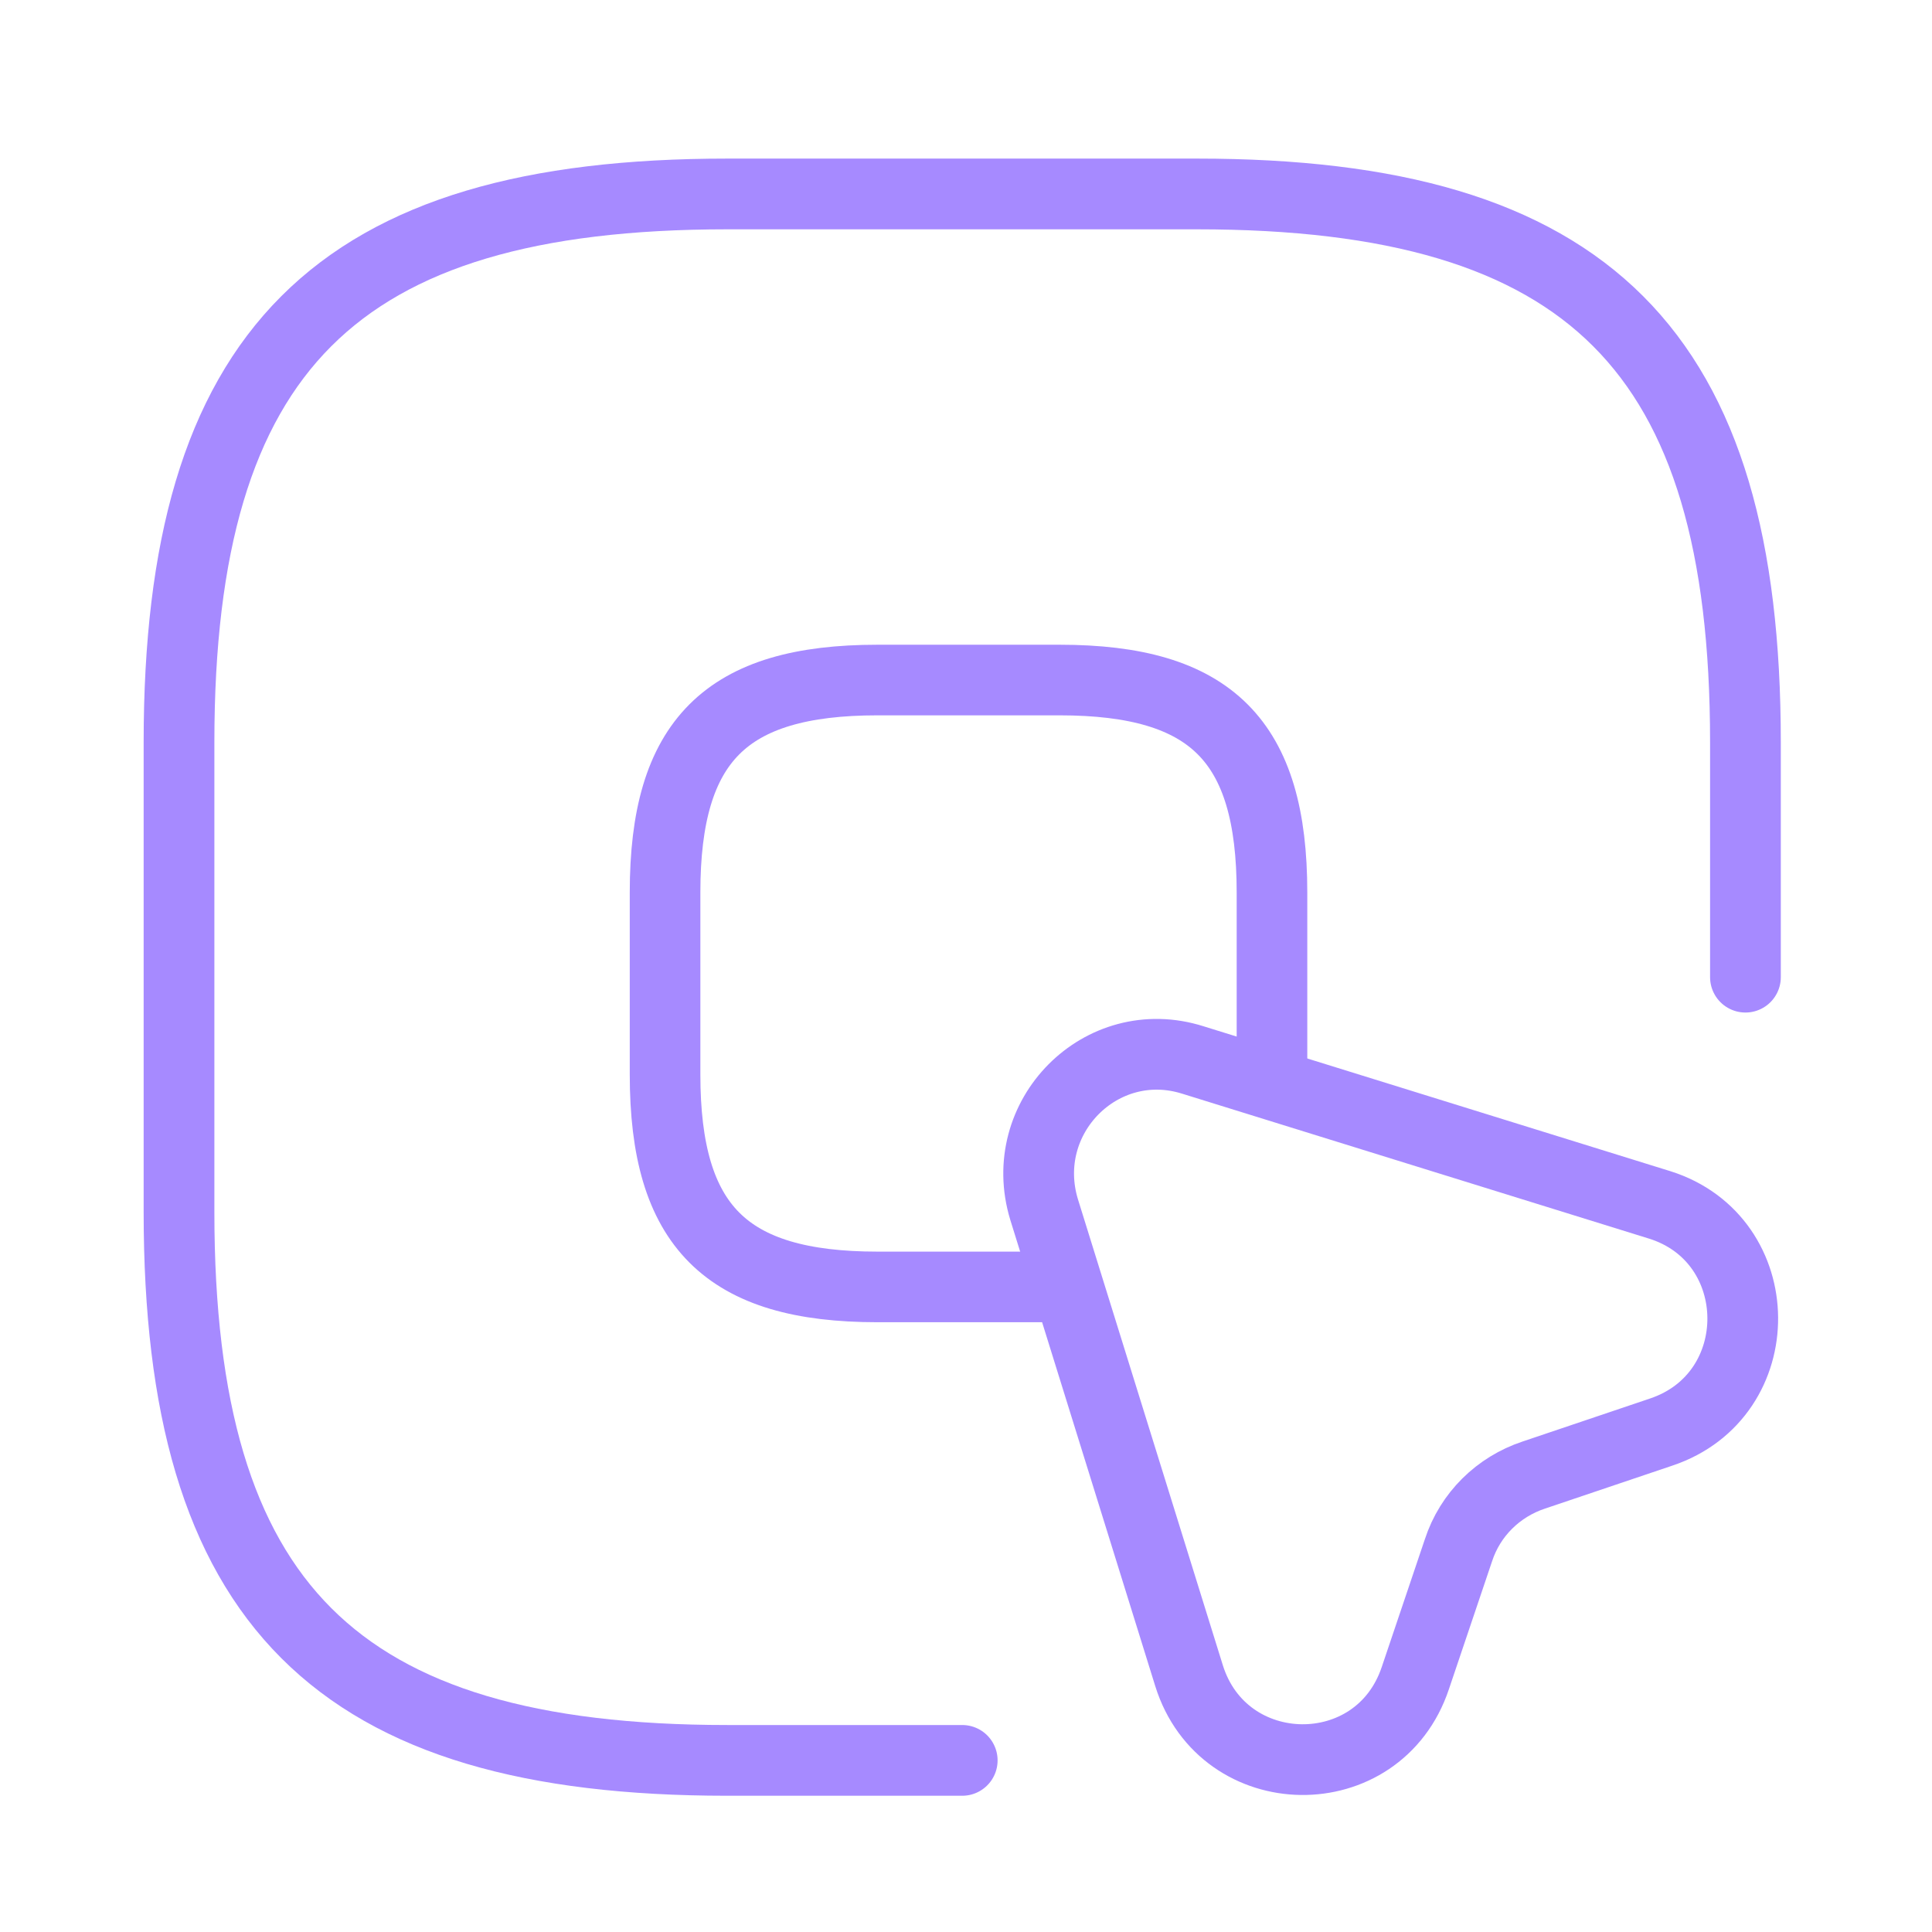
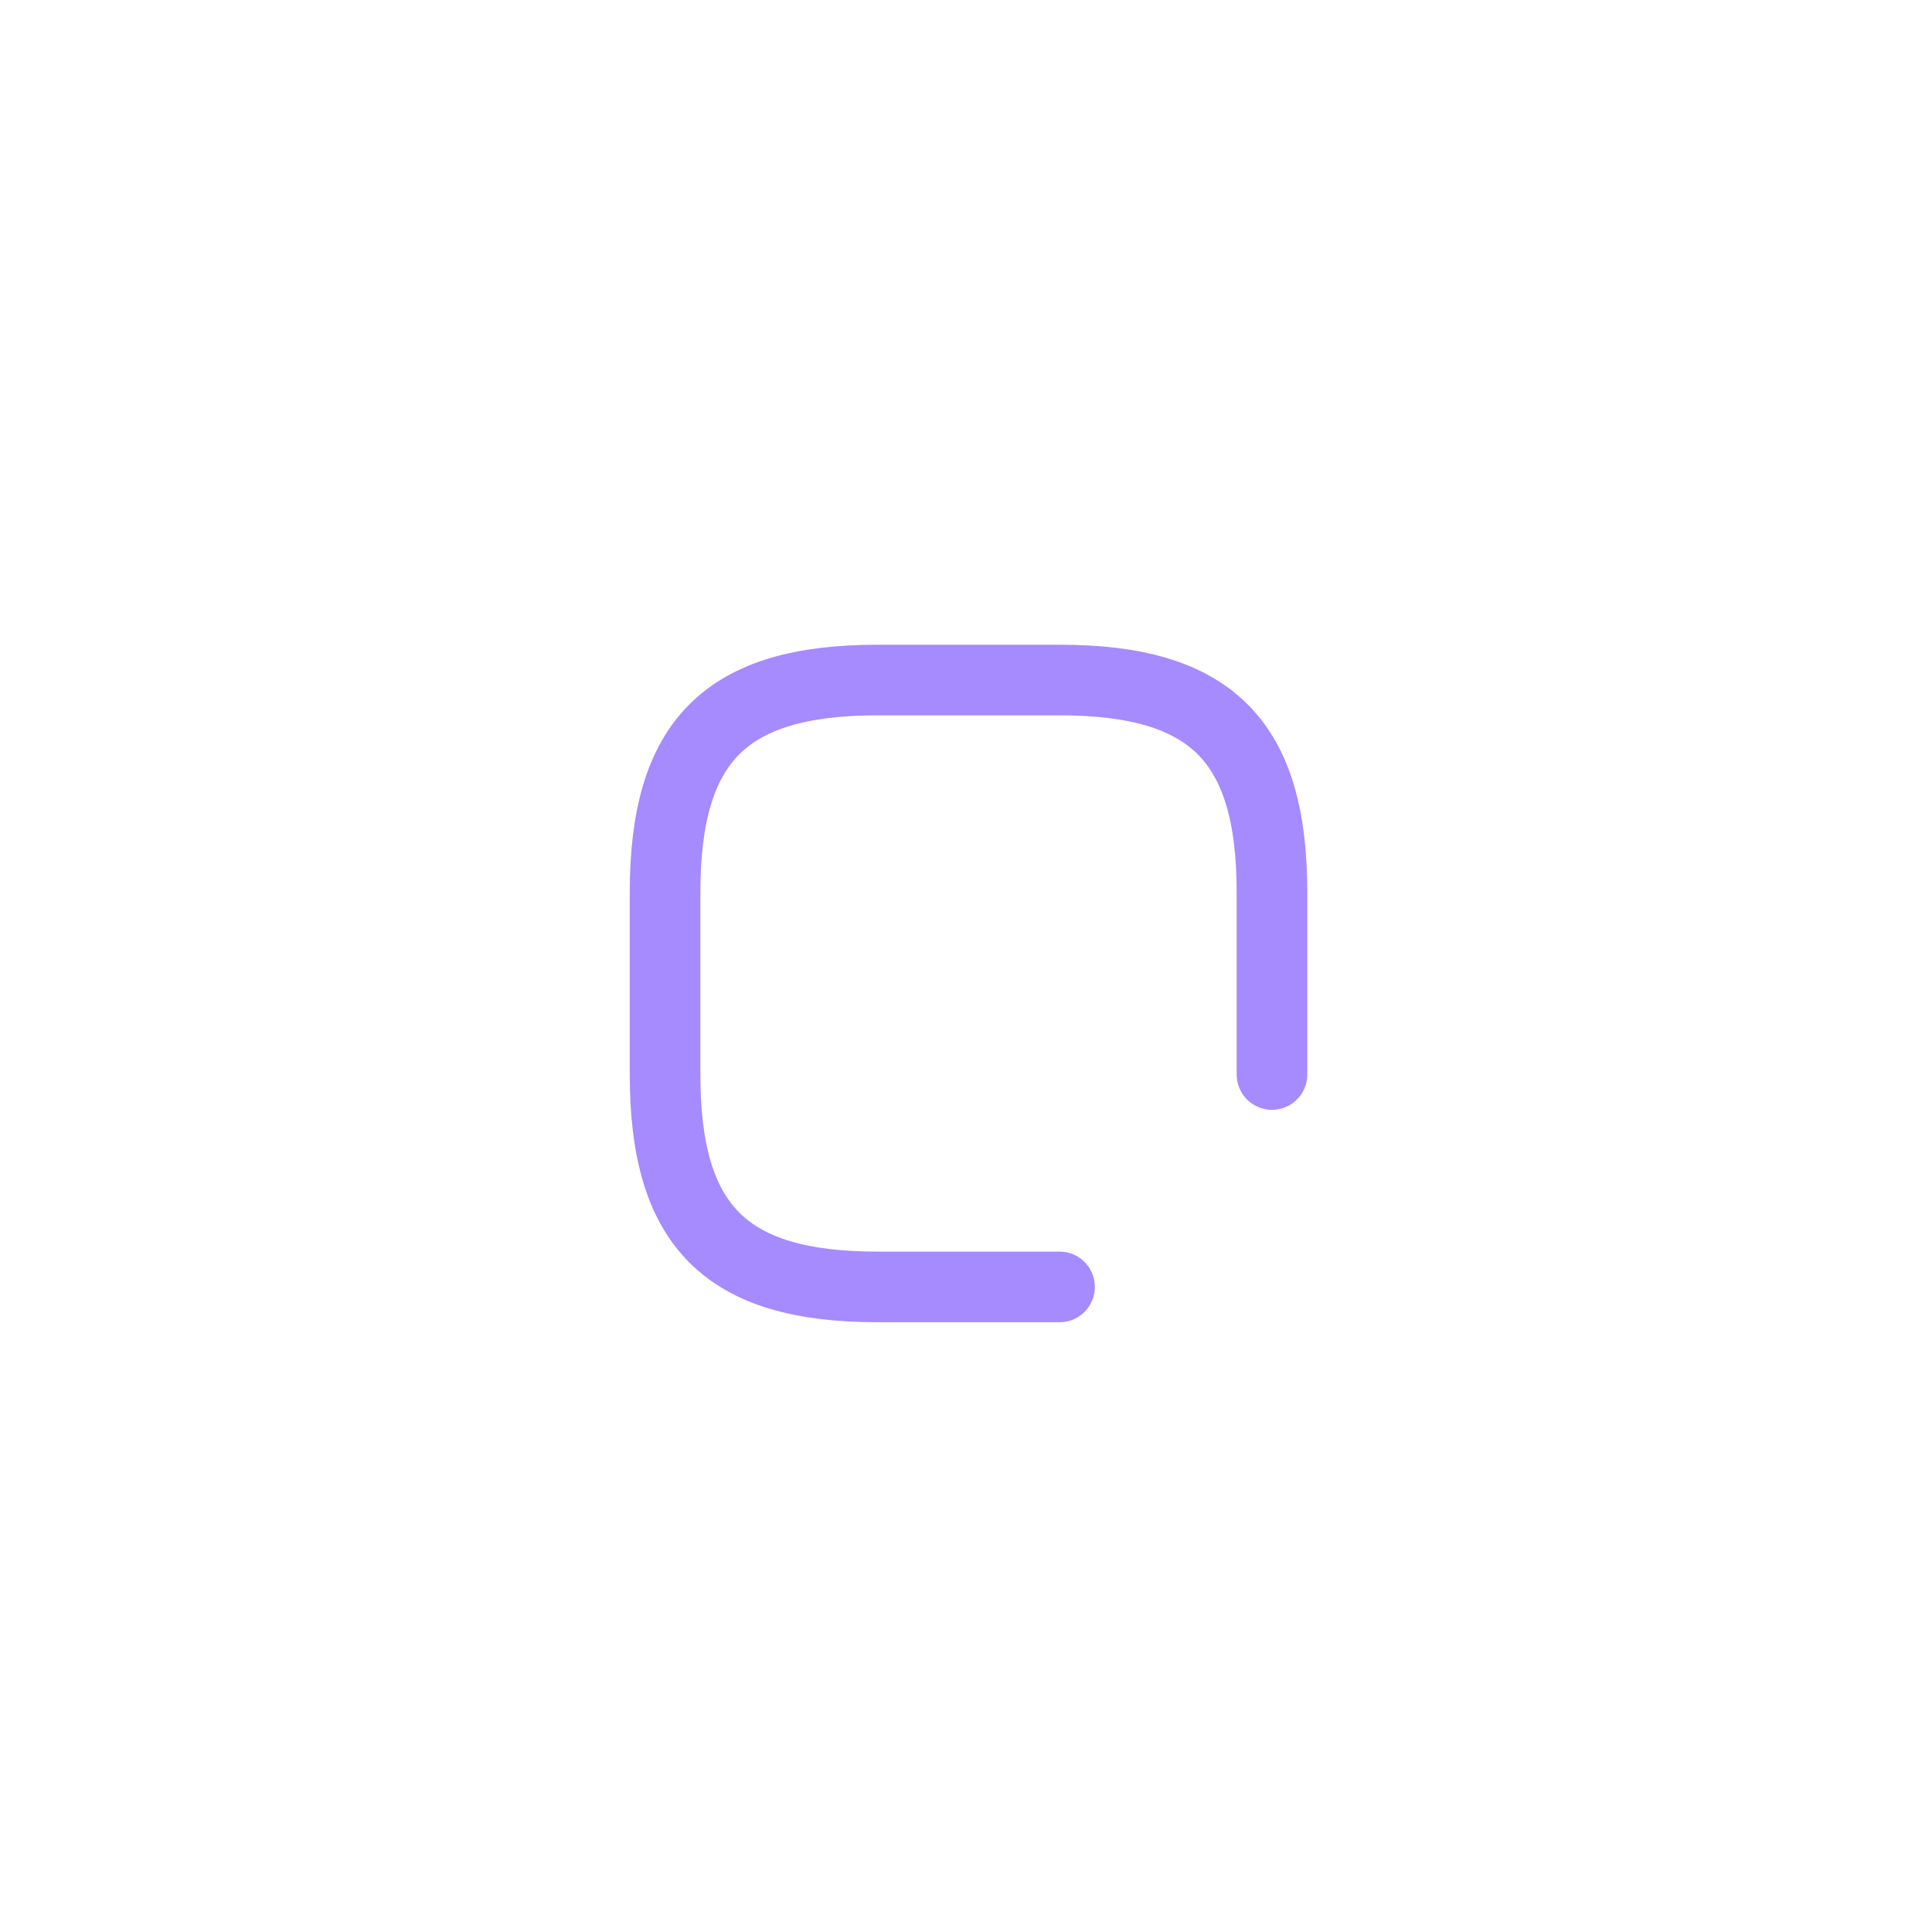
<svg xmlns="http://www.w3.org/2000/svg" width="64" height="64" viewBox="0 0 64 64" fill="none">
-   <path d="M57.82 32.37V24.587C57.82 11.614 52.631 6.425 39.658 6.425H24.091C11.119 6.425 5.93 11.614 5.93 24.587V40.154C5.93 53.126 11.119 58.315 24.091 58.315H31.875" stroke="#A68AFF" stroke-width="2.343" stroke-linecap="round" stroke-linejoin="round" />
  <path d="M35.099 42.631H29.068C24.042 42.631 22.031 40.62 22.031 35.594V29.563C22.031 24.537 24.042 22.527 29.068 22.527H35.099C40.125 22.527 42.136 24.537 42.136 29.563V35.594" stroke="#A68AFF" stroke-width="2.339" stroke-linecap="round" stroke-linejoin="round" />
-   <path d="M55.032 47.438L50.803 48.865C49.636 49.254 48.702 50.162 48.313 51.356L46.886 55.585C45.666 59.243 40.529 59.165 39.388 55.507L34.588 40.07C33.654 37.008 36.482 34.154 39.517 35.114L54.98 39.914C58.613 41.056 58.665 46.219 55.032 47.438Z" stroke="#A68AFF" stroke-width="2.343" stroke-linecap="round" stroke-linejoin="round" />
</svg>